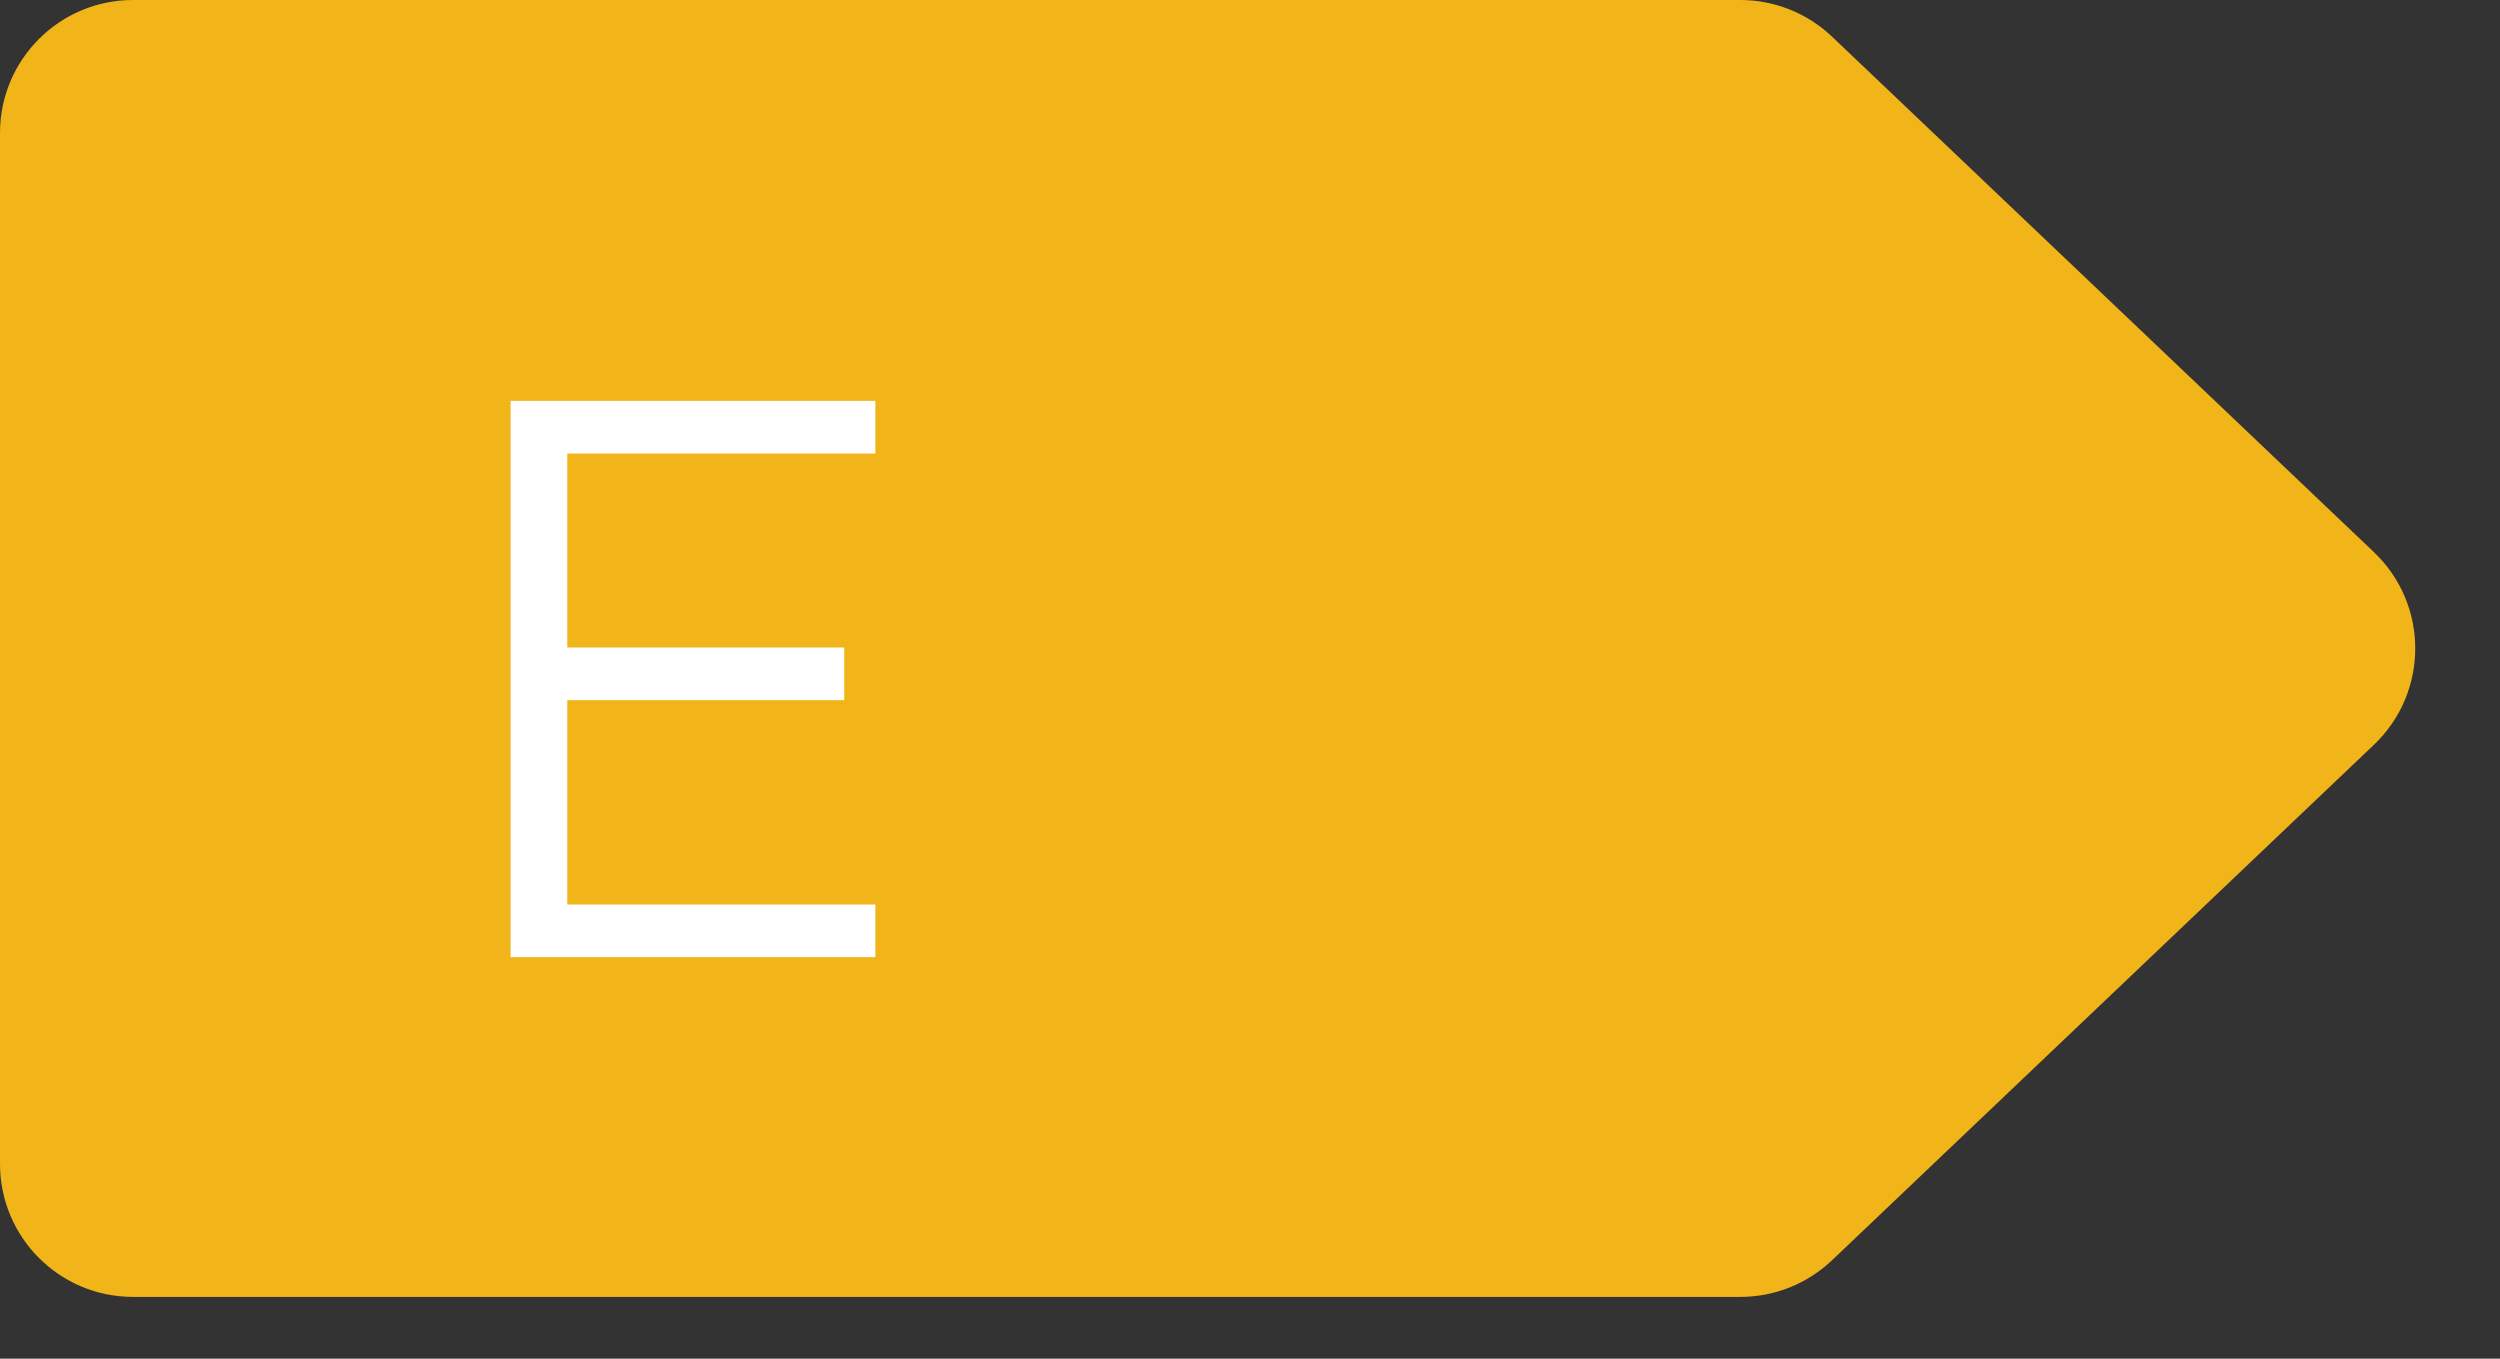
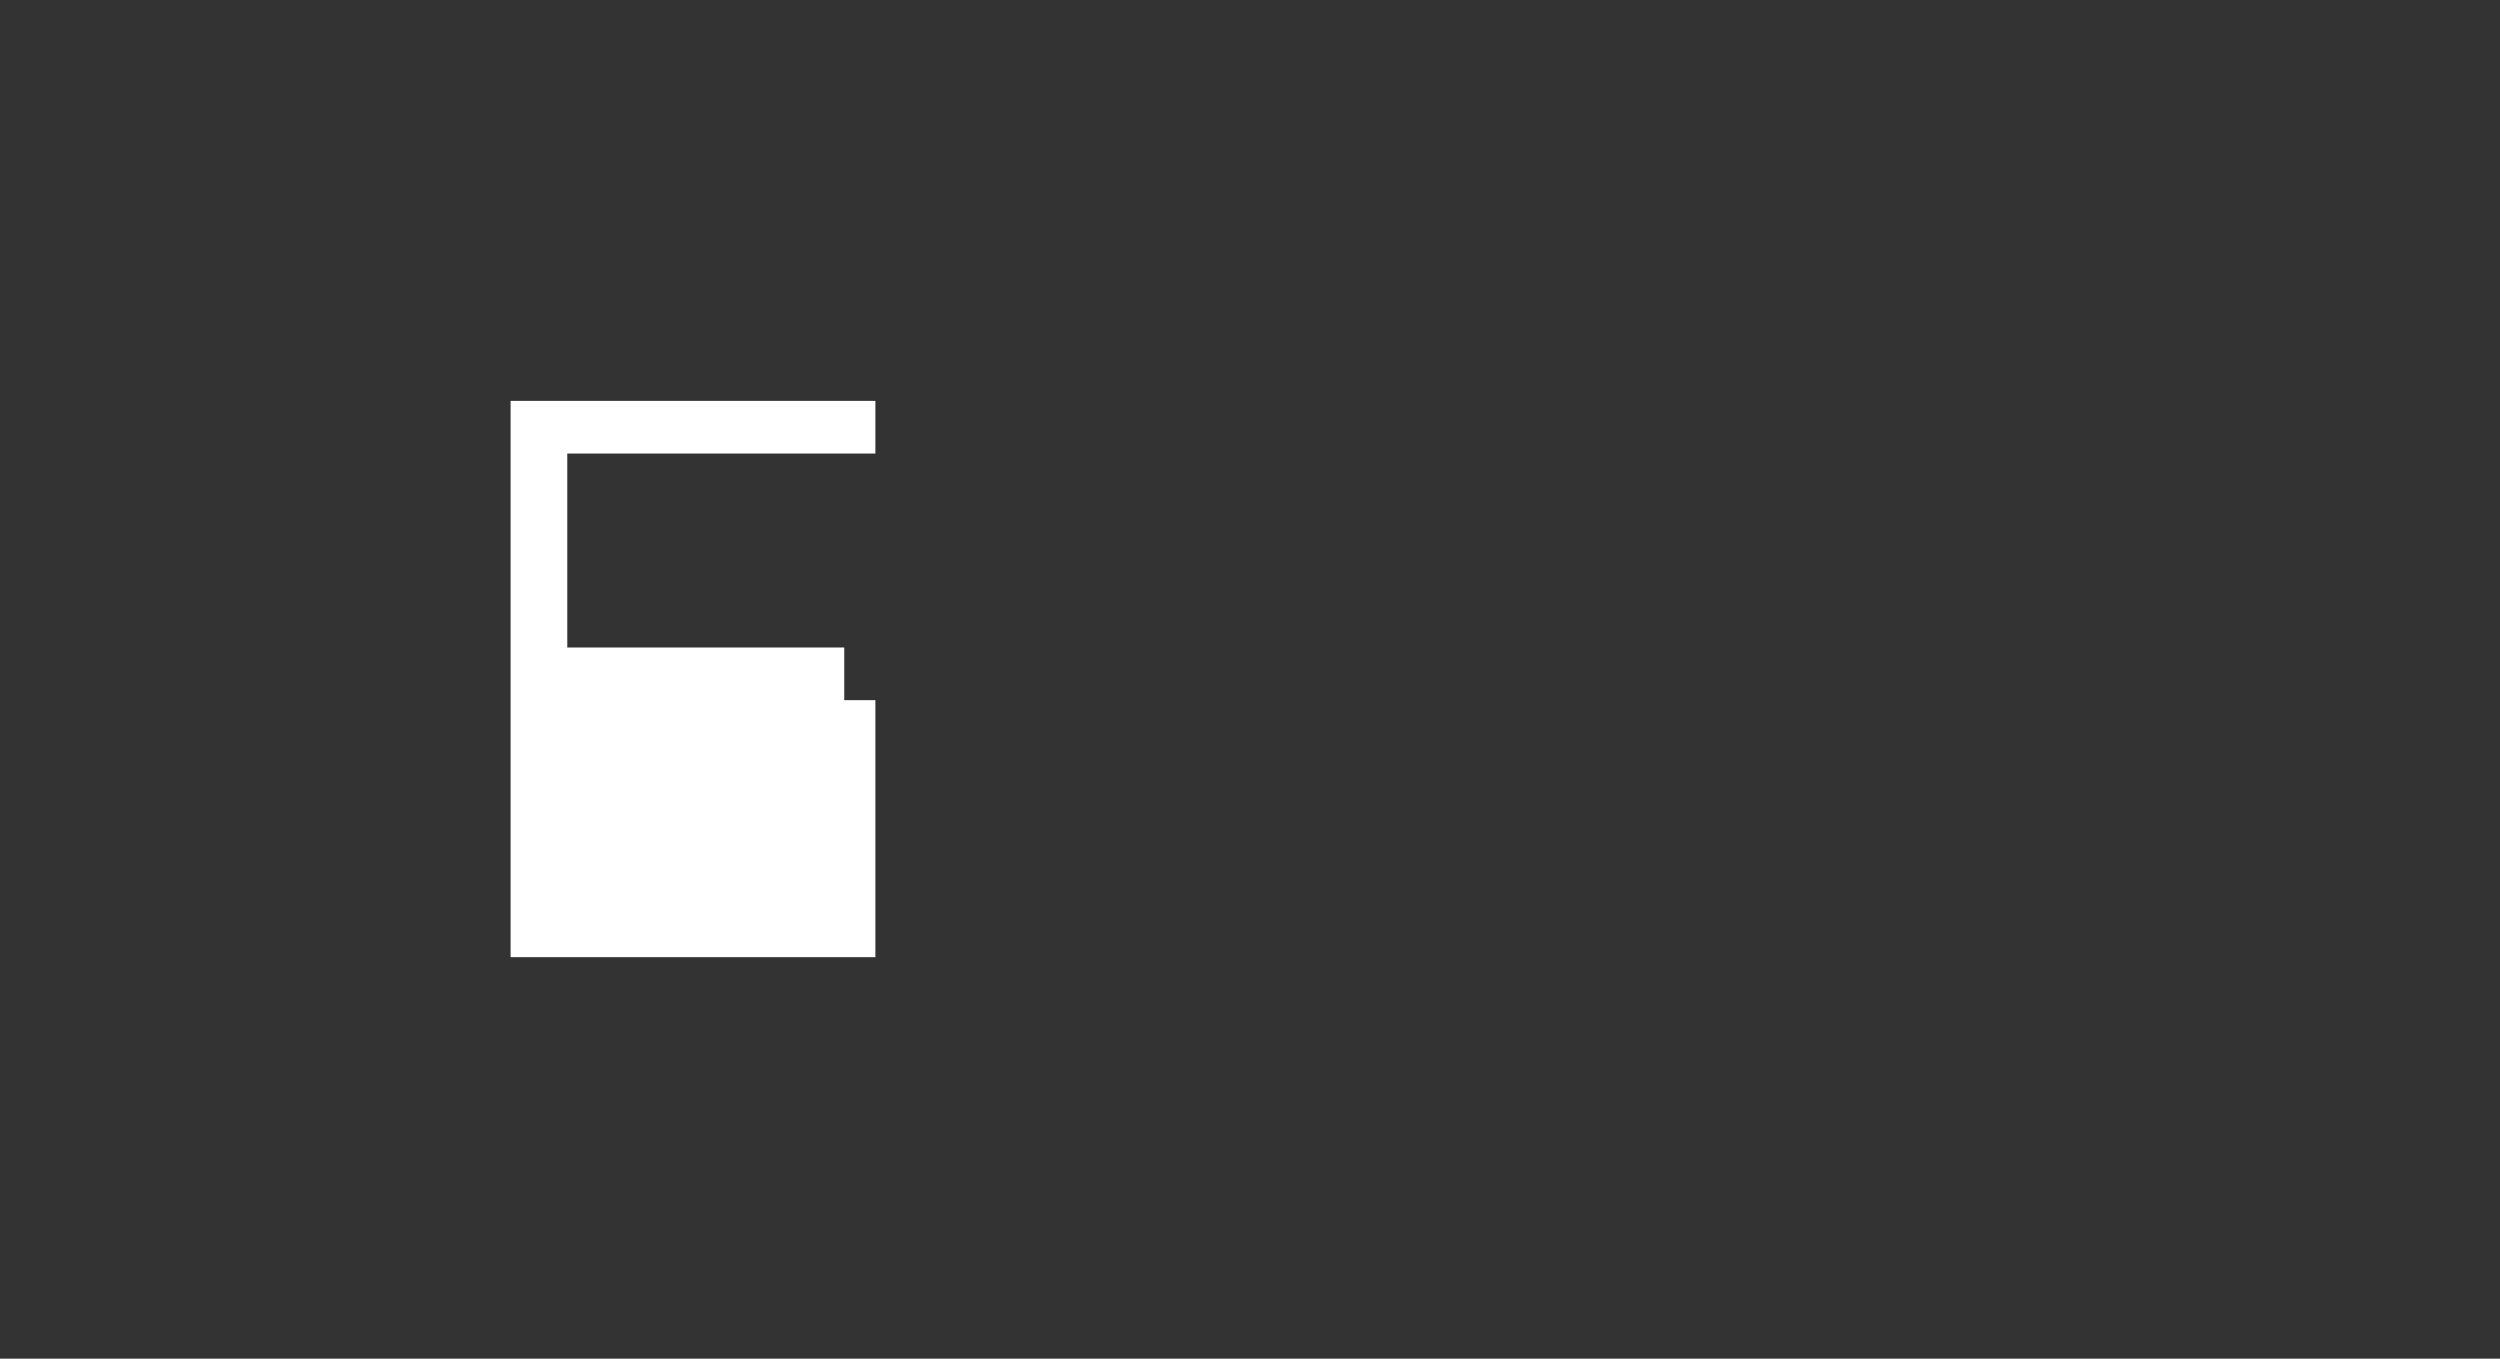
<svg xmlns="http://www.w3.org/2000/svg" width="46" height="25" viewBox="0 0 46 25" fill="none">
  <rect x="0" y="0" width="46" height="25" fill="#333333" stroke="none" />
-   <path d="M0 2.448C0 1.096 1.096 0 2.448 0H32.022C32.65 0 33.254 0.241 33.709 0.674L43.679 10.158C44.694 11.123 44.694 12.74 43.679 13.705L33.709 23.189C33.254 23.622 32.65 23.863 32.022 23.863H2.448C1.096 23.863 0 22.768 0 21.416V2.448Z" fill="#F1B519" />
-   <path d="M9.395 17.612H16.107V16.643H10.438V12.883H15.534V11.914H10.438V8.345H16.107V7.376H9.395V17.612Z" fill="white" />
+   <path d="M9.395 17.612H16.107V16.643V12.883H15.534V11.914H10.438V8.345H16.107V7.376H9.395V17.612Z" fill="white" />
</svg>